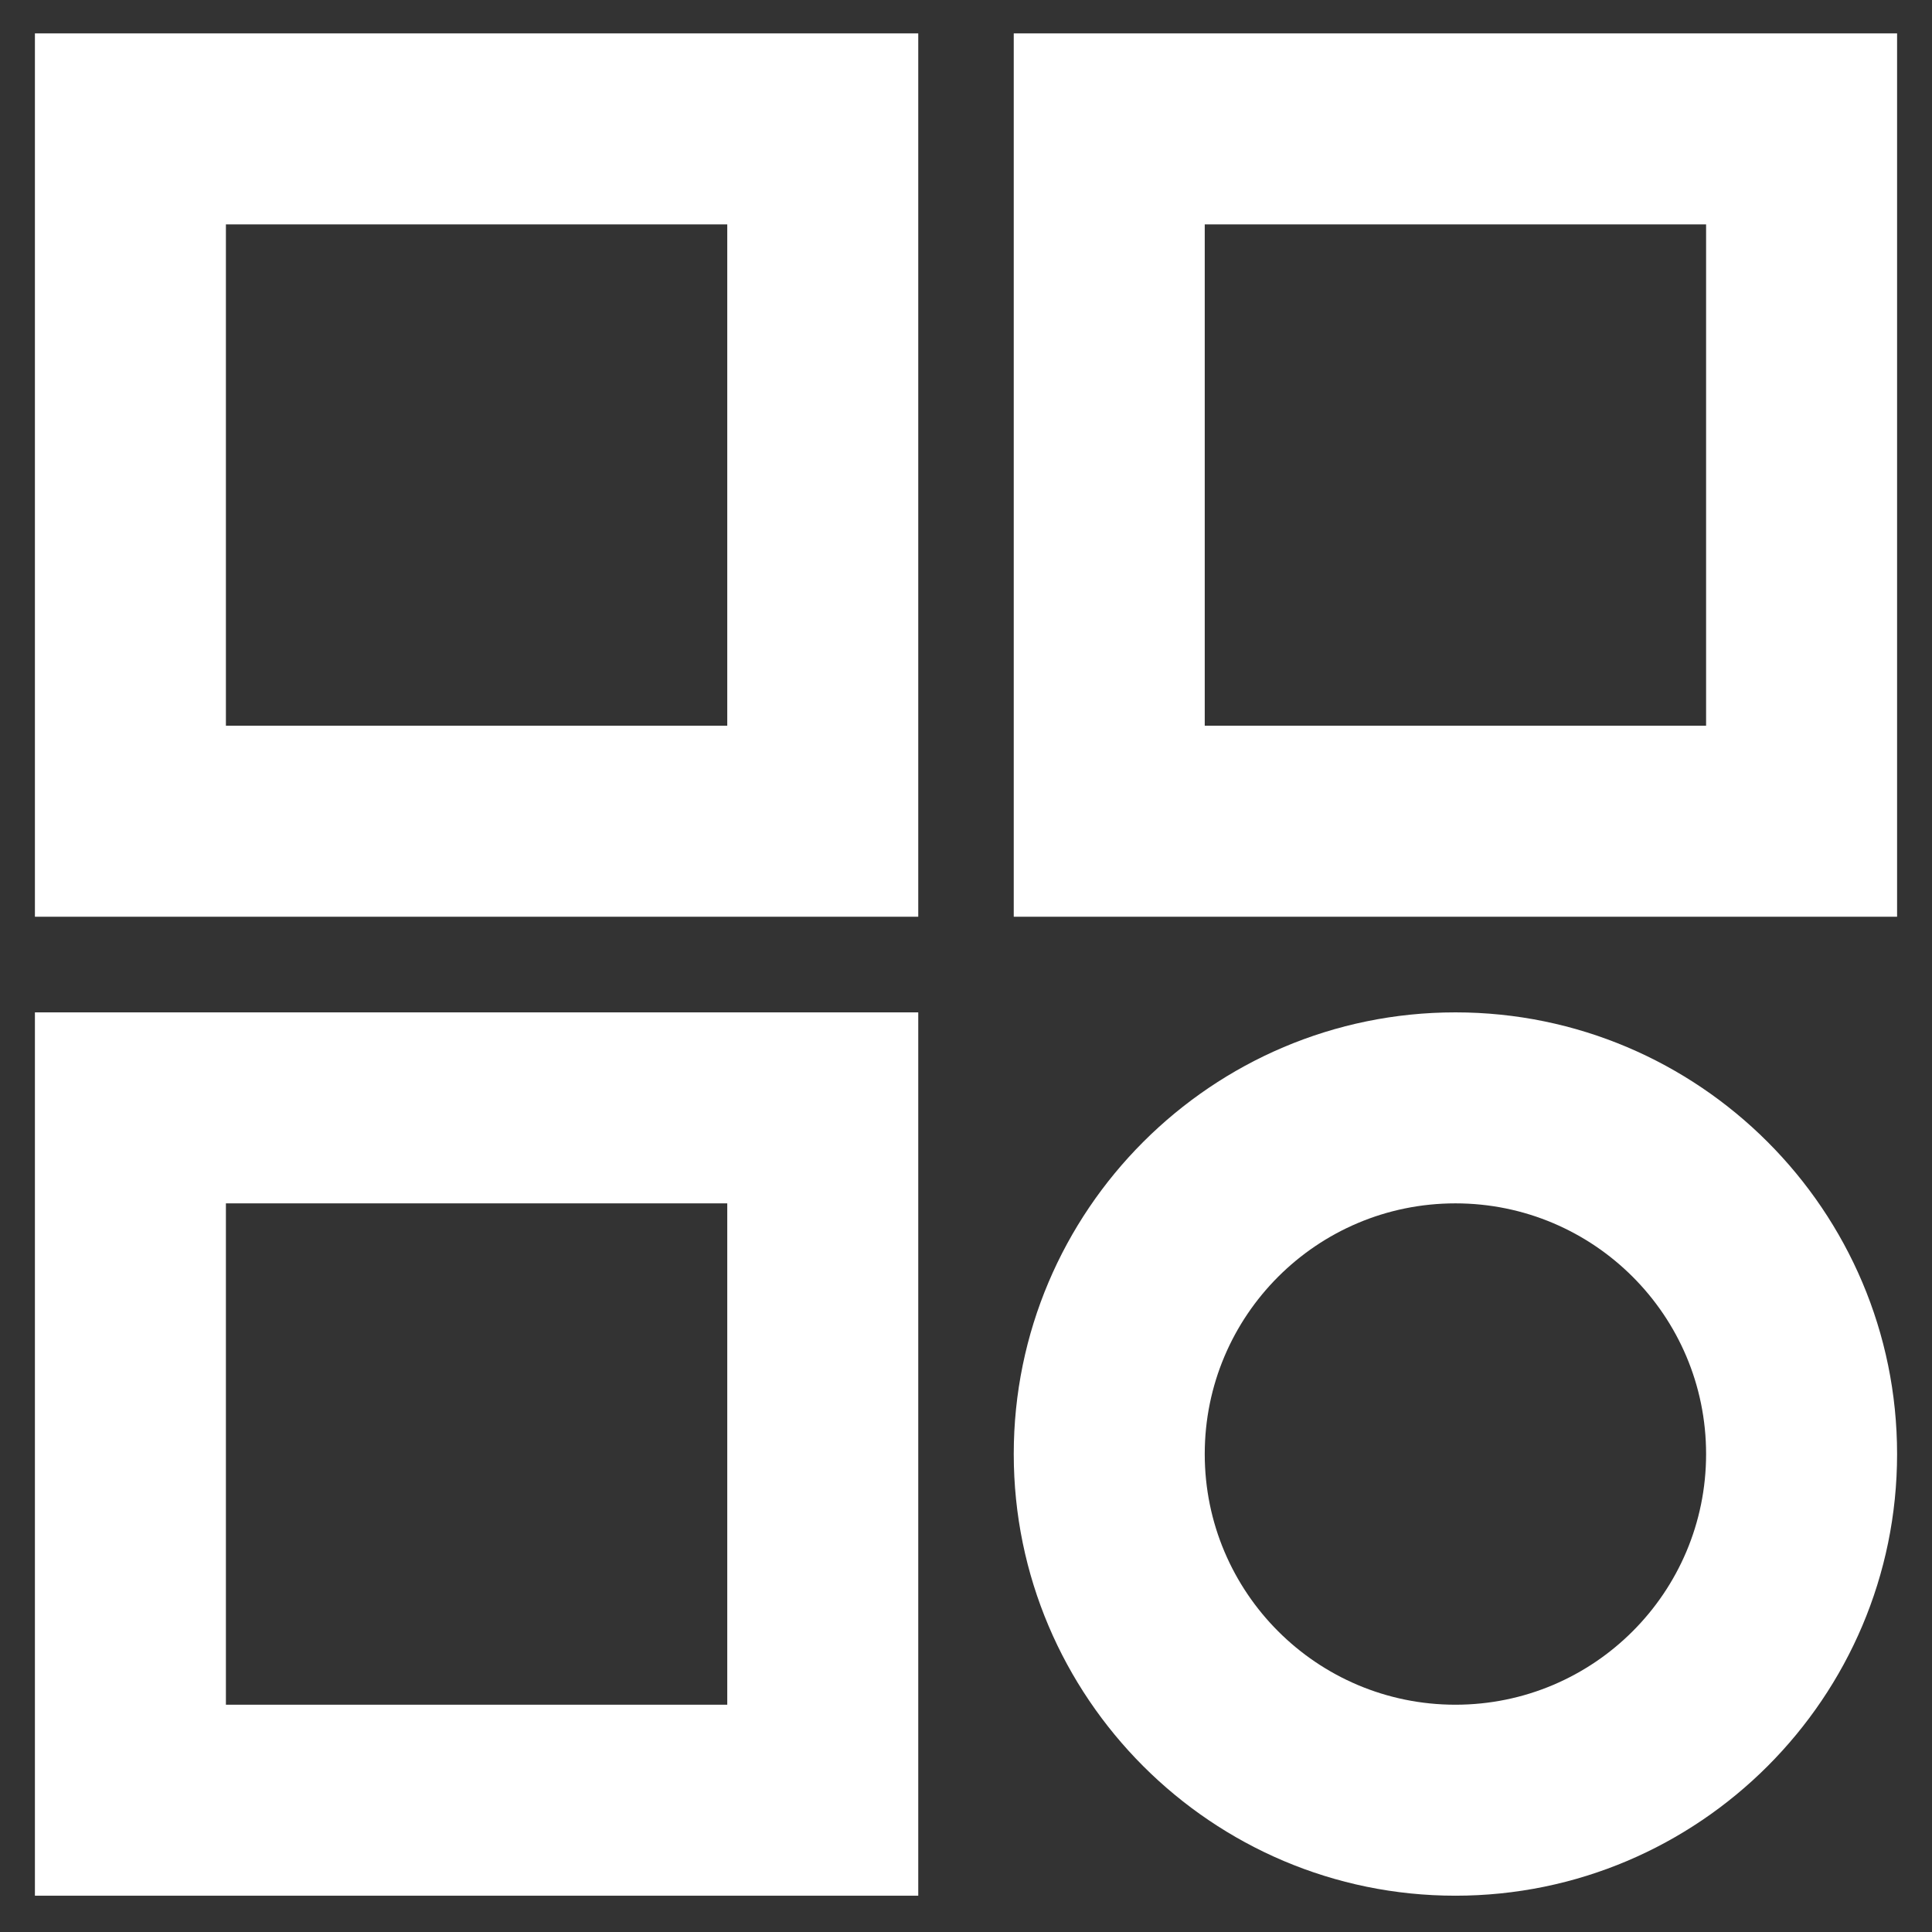
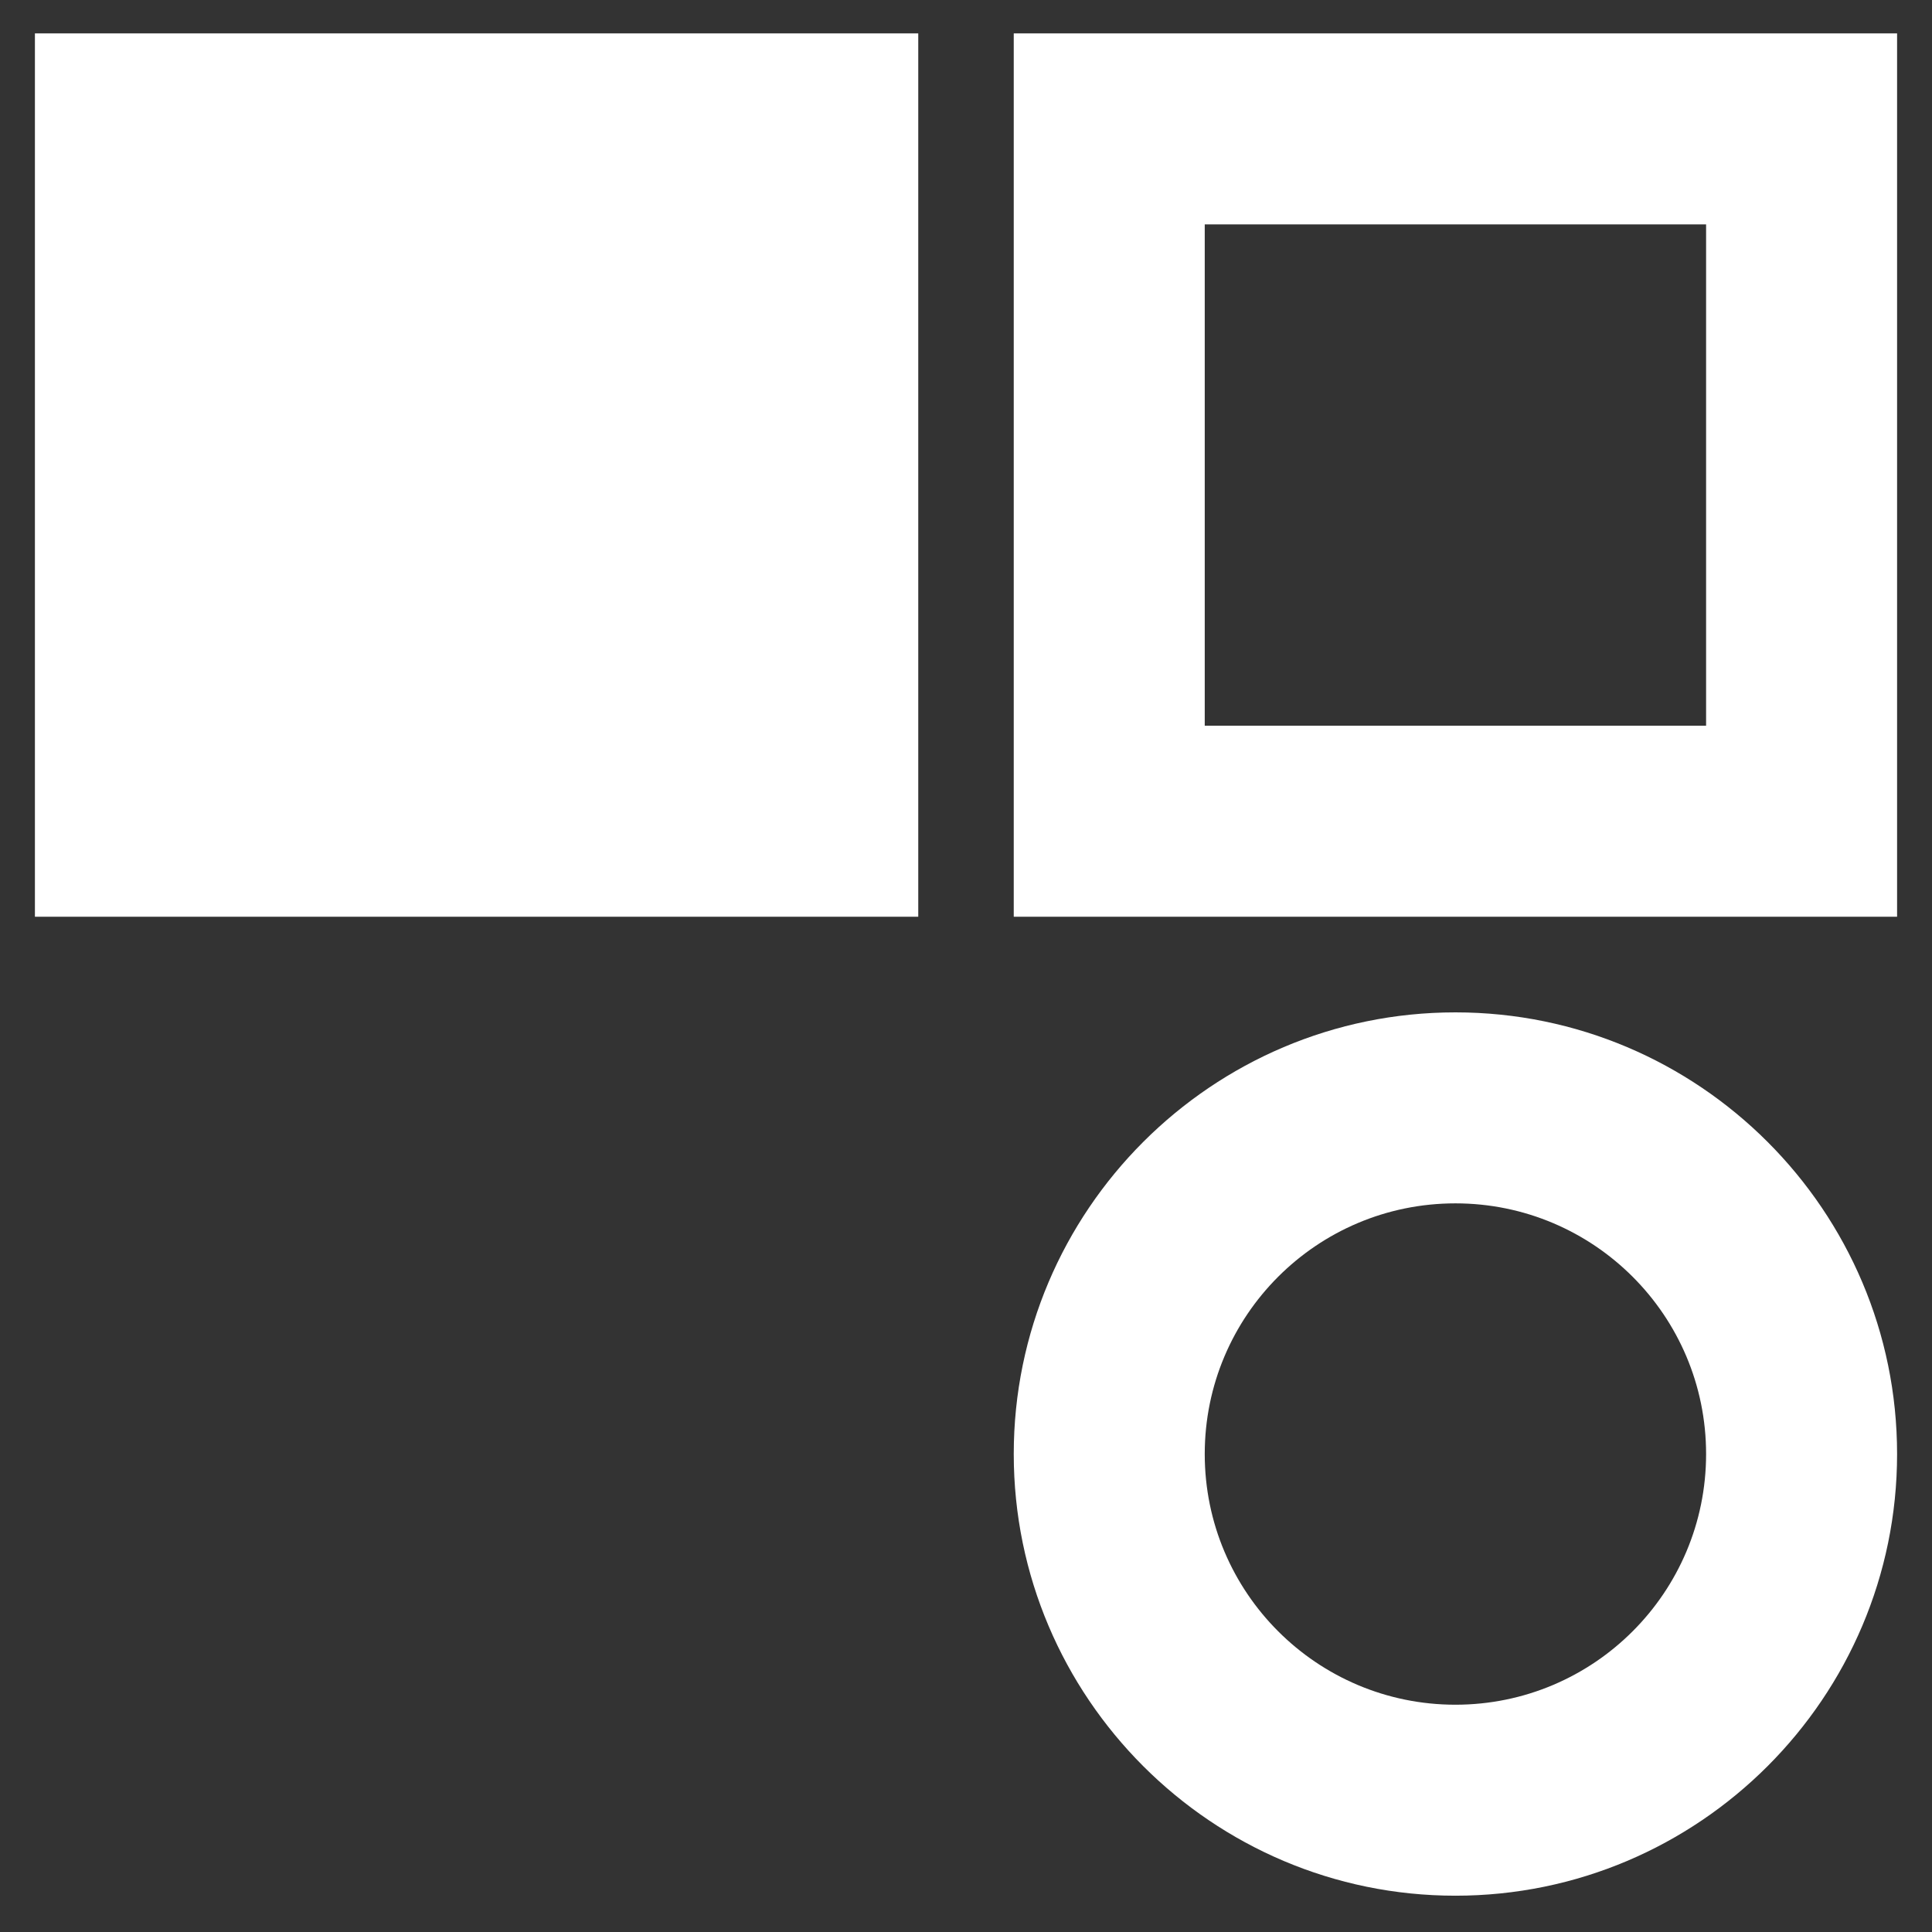
<svg xmlns="http://www.w3.org/2000/svg" width="28" height="28" viewBox="0 0 28 28" fill="none">
  <rect x="0" y="0" width="28" height="28" fill="#333333" stroke="none" />
  <g id="Group 1000008699">
    <g id="Group">
-       <path id="Vector" d="M0.506 13.286H13.308V0.484H0.506V13.286ZM3.274 3.252H10.54V10.518H3.274V3.252Z" fill="white" />
+       <path id="Vector" d="M0.506 13.286H13.308V0.484H0.506V13.286ZM3.274 3.252H10.54V10.518V3.252Z" fill="white" />
      <path id="Vector_2" d="M27.494 0.484H14.692V13.286H27.494V0.484ZM24.726 10.518H17.46V3.252H24.726V10.518Z" fill="white" />
-       <path id="Vector_3" d="M0.506 27.474H13.308V14.672H0.506V27.474ZM3.274 17.44H10.54V24.706H3.274V17.44Z" fill="white" />
      <path id="Vector_4" d="M21.093 27.474C24.622 27.474 27.494 24.602 27.494 21.073C27.494 17.544 24.622 14.672 21.093 14.672C17.564 14.672 14.692 17.544 14.692 21.073C14.692 24.602 17.564 27.474 21.093 27.474ZM21.093 17.44C23.099 17.44 24.726 19.066 24.726 21.073C24.726 23.079 23.099 24.706 21.093 24.706C19.086 24.706 17.46 23.079 17.46 21.073C17.46 19.066 19.086 17.44 21.093 17.44Z" fill="white" />
    </g>
  </g>
</svg>